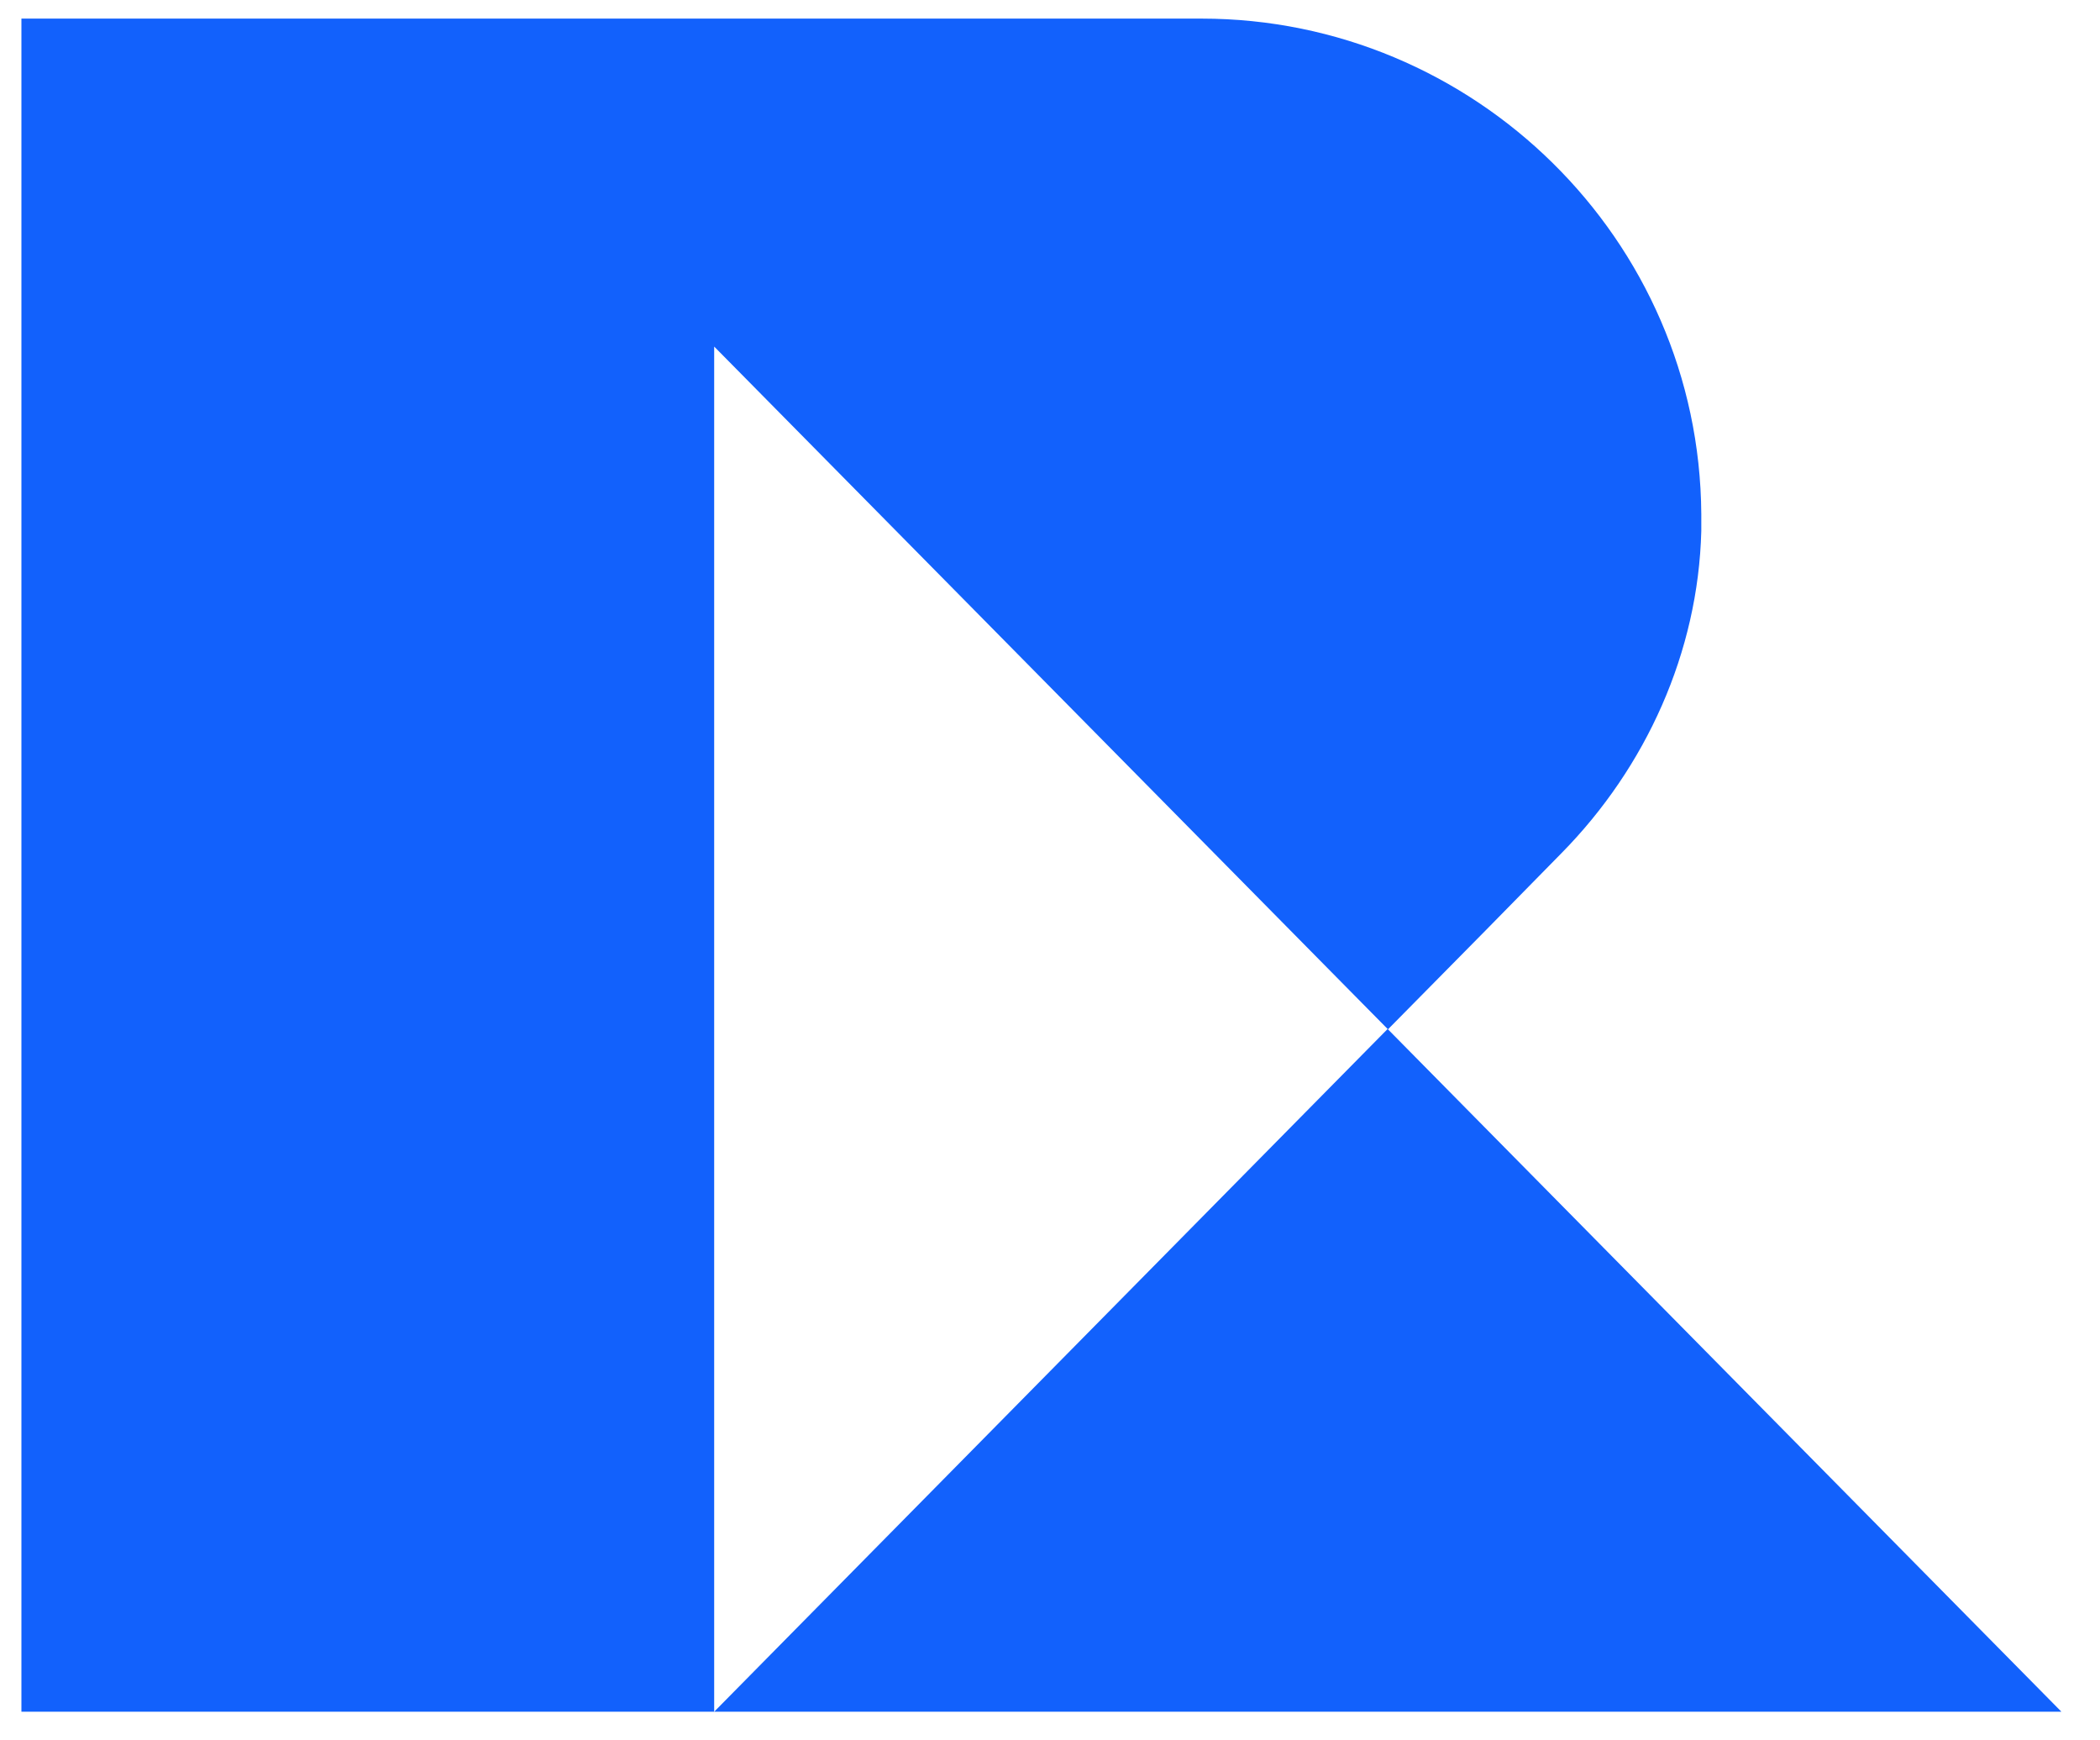
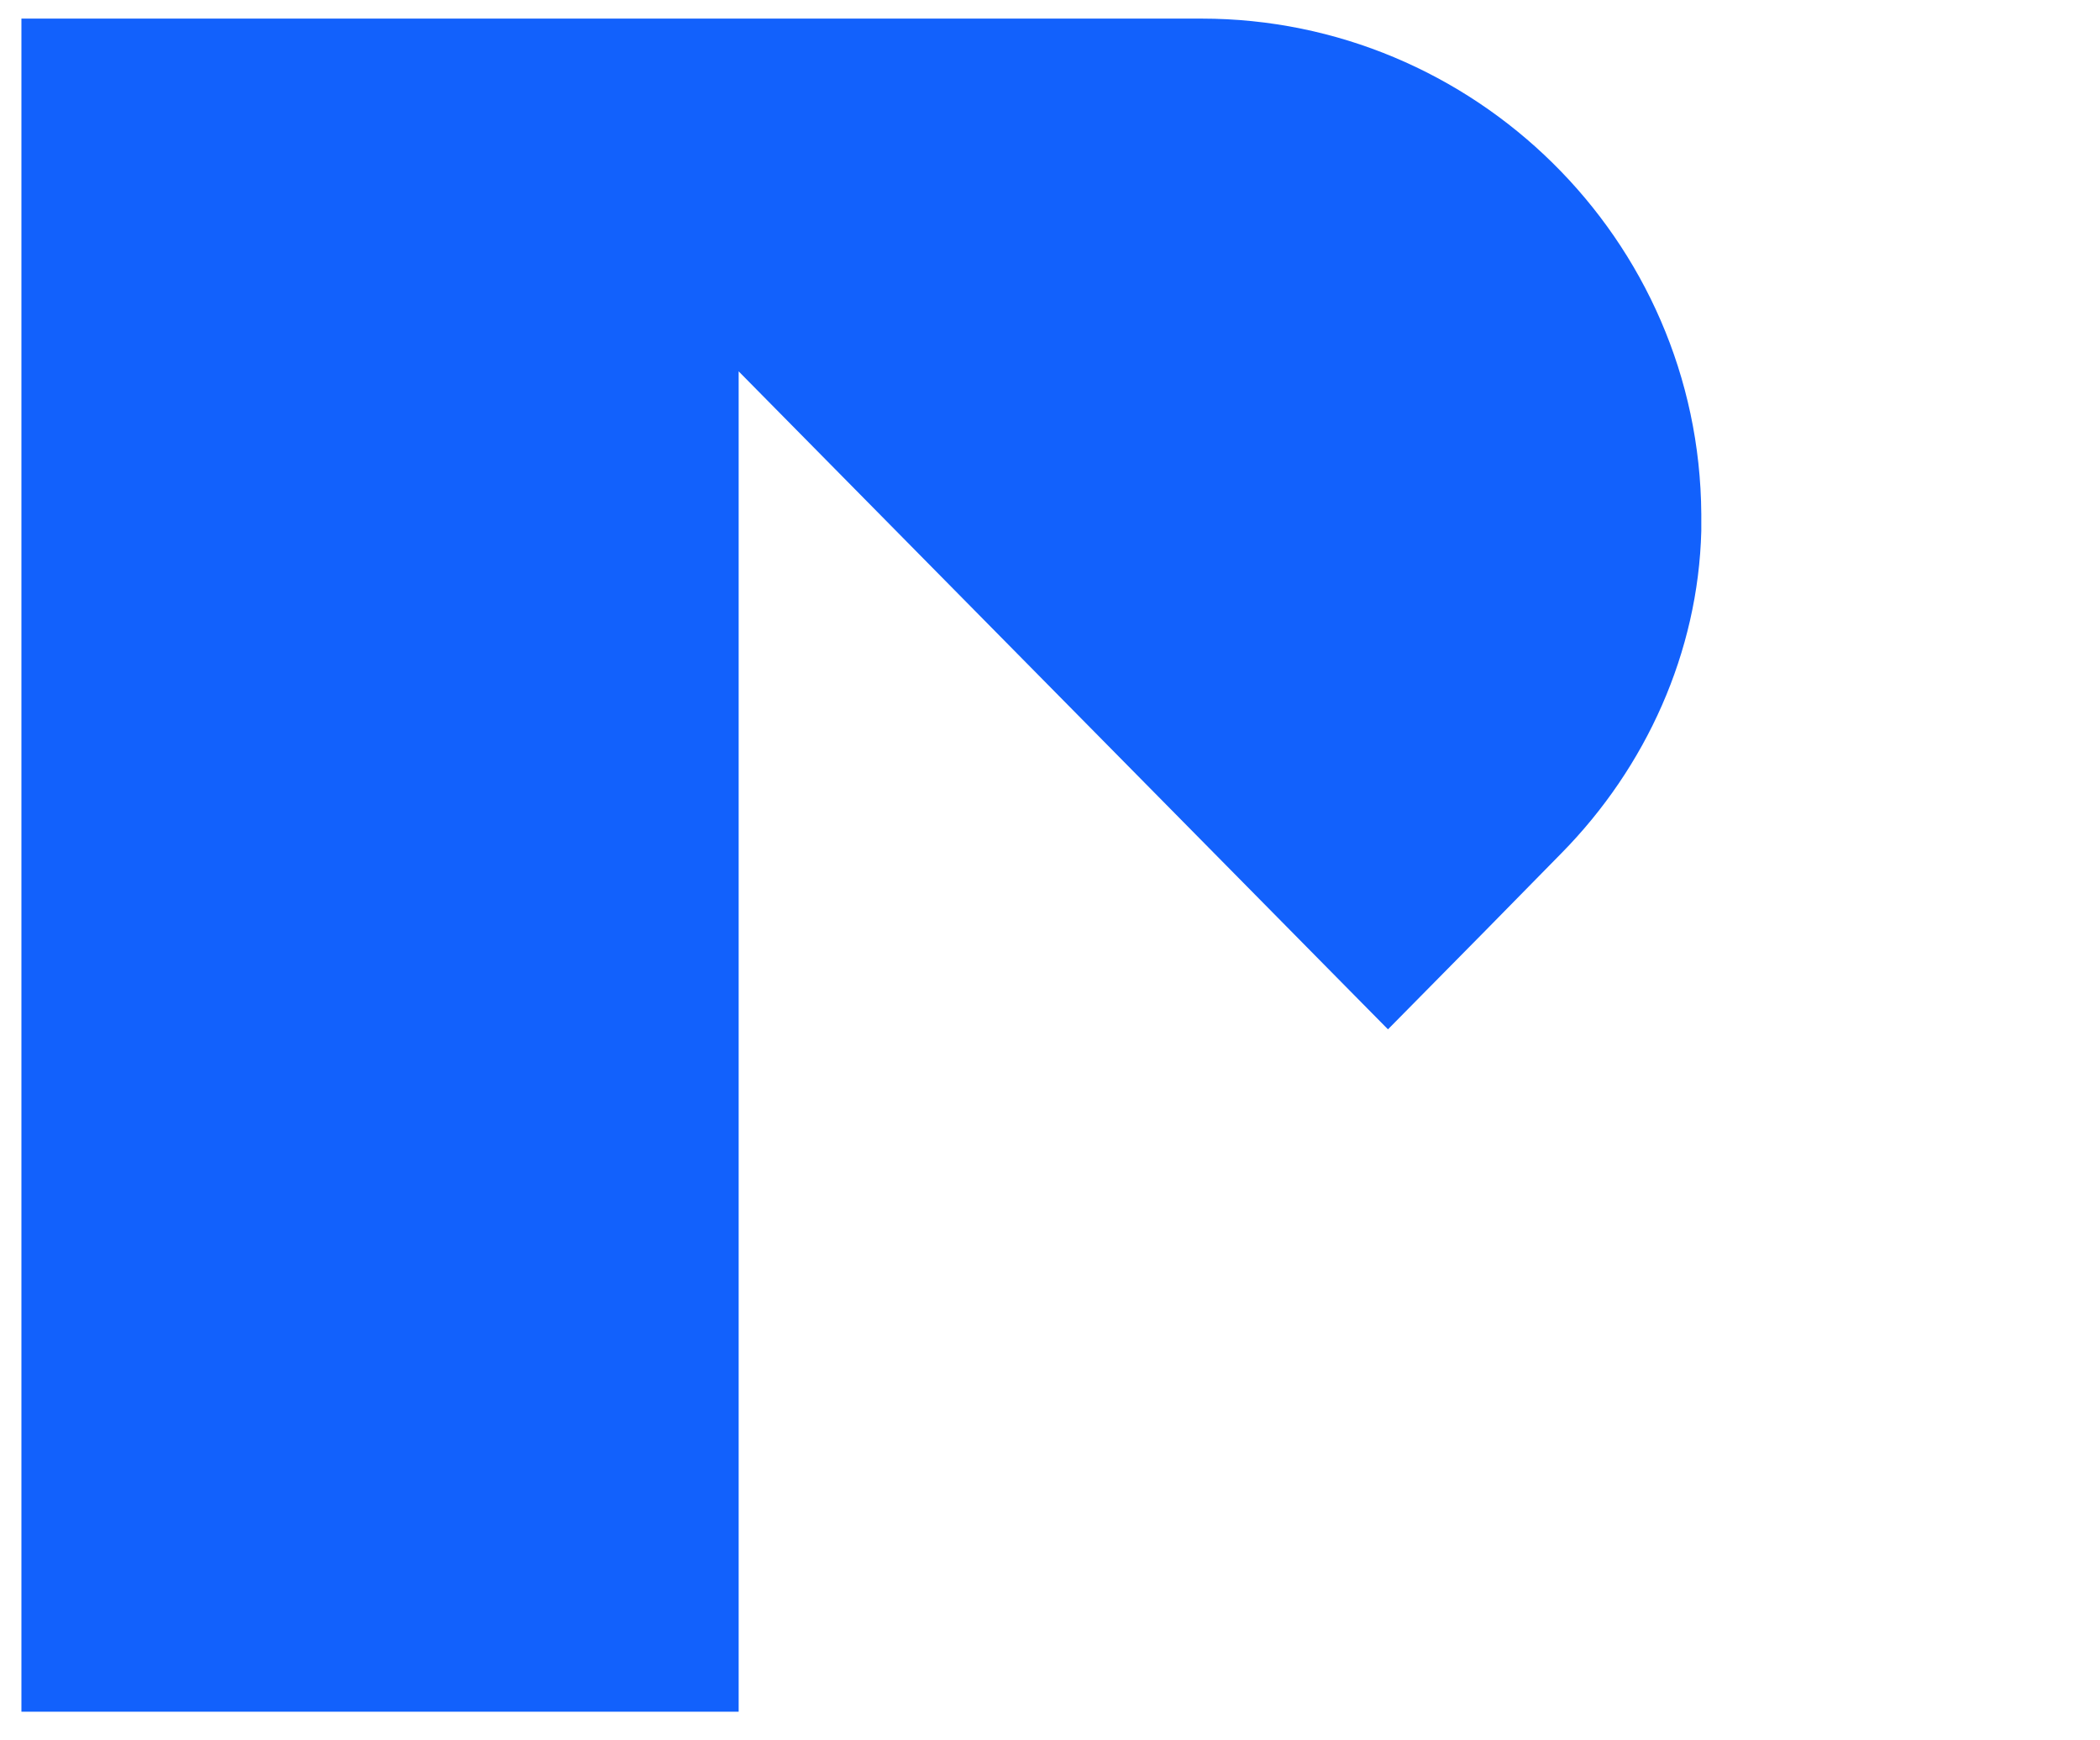
<svg xmlns="http://www.w3.org/2000/svg" width="35" height="29" viewBox="0 0 35 29" fill="none">
-   <path d="M28.355 8.568C28.355 8.661 28.355 8.754 28.355 8.848C28.303 10.867 27.436 12.782 26.028 14.213L24.753 15.511L23.133 17.152L22.564 16.576L12.311 6.188L11.903 5.775V28.523H0.357V0.31H20.026C24.558 0.31 28.326 3.977 28.355 8.568Z" fill="#1261FC" />
-   <path d="M34.357 28.523H11.903L23.127 17.146L34.357 28.523Z" fill="#1261FC" />
+   <path d="M28.355 8.568C28.355 8.661 28.355 8.754 28.355 8.848C28.303 10.867 27.436 12.782 26.028 14.213L24.753 15.511L23.133 17.152L22.564 16.576L12.311 6.188V28.523H0.357V0.31H20.026C24.558 0.31 28.326 3.977 28.355 8.568Z" fill="#1261FC" />
</svg>